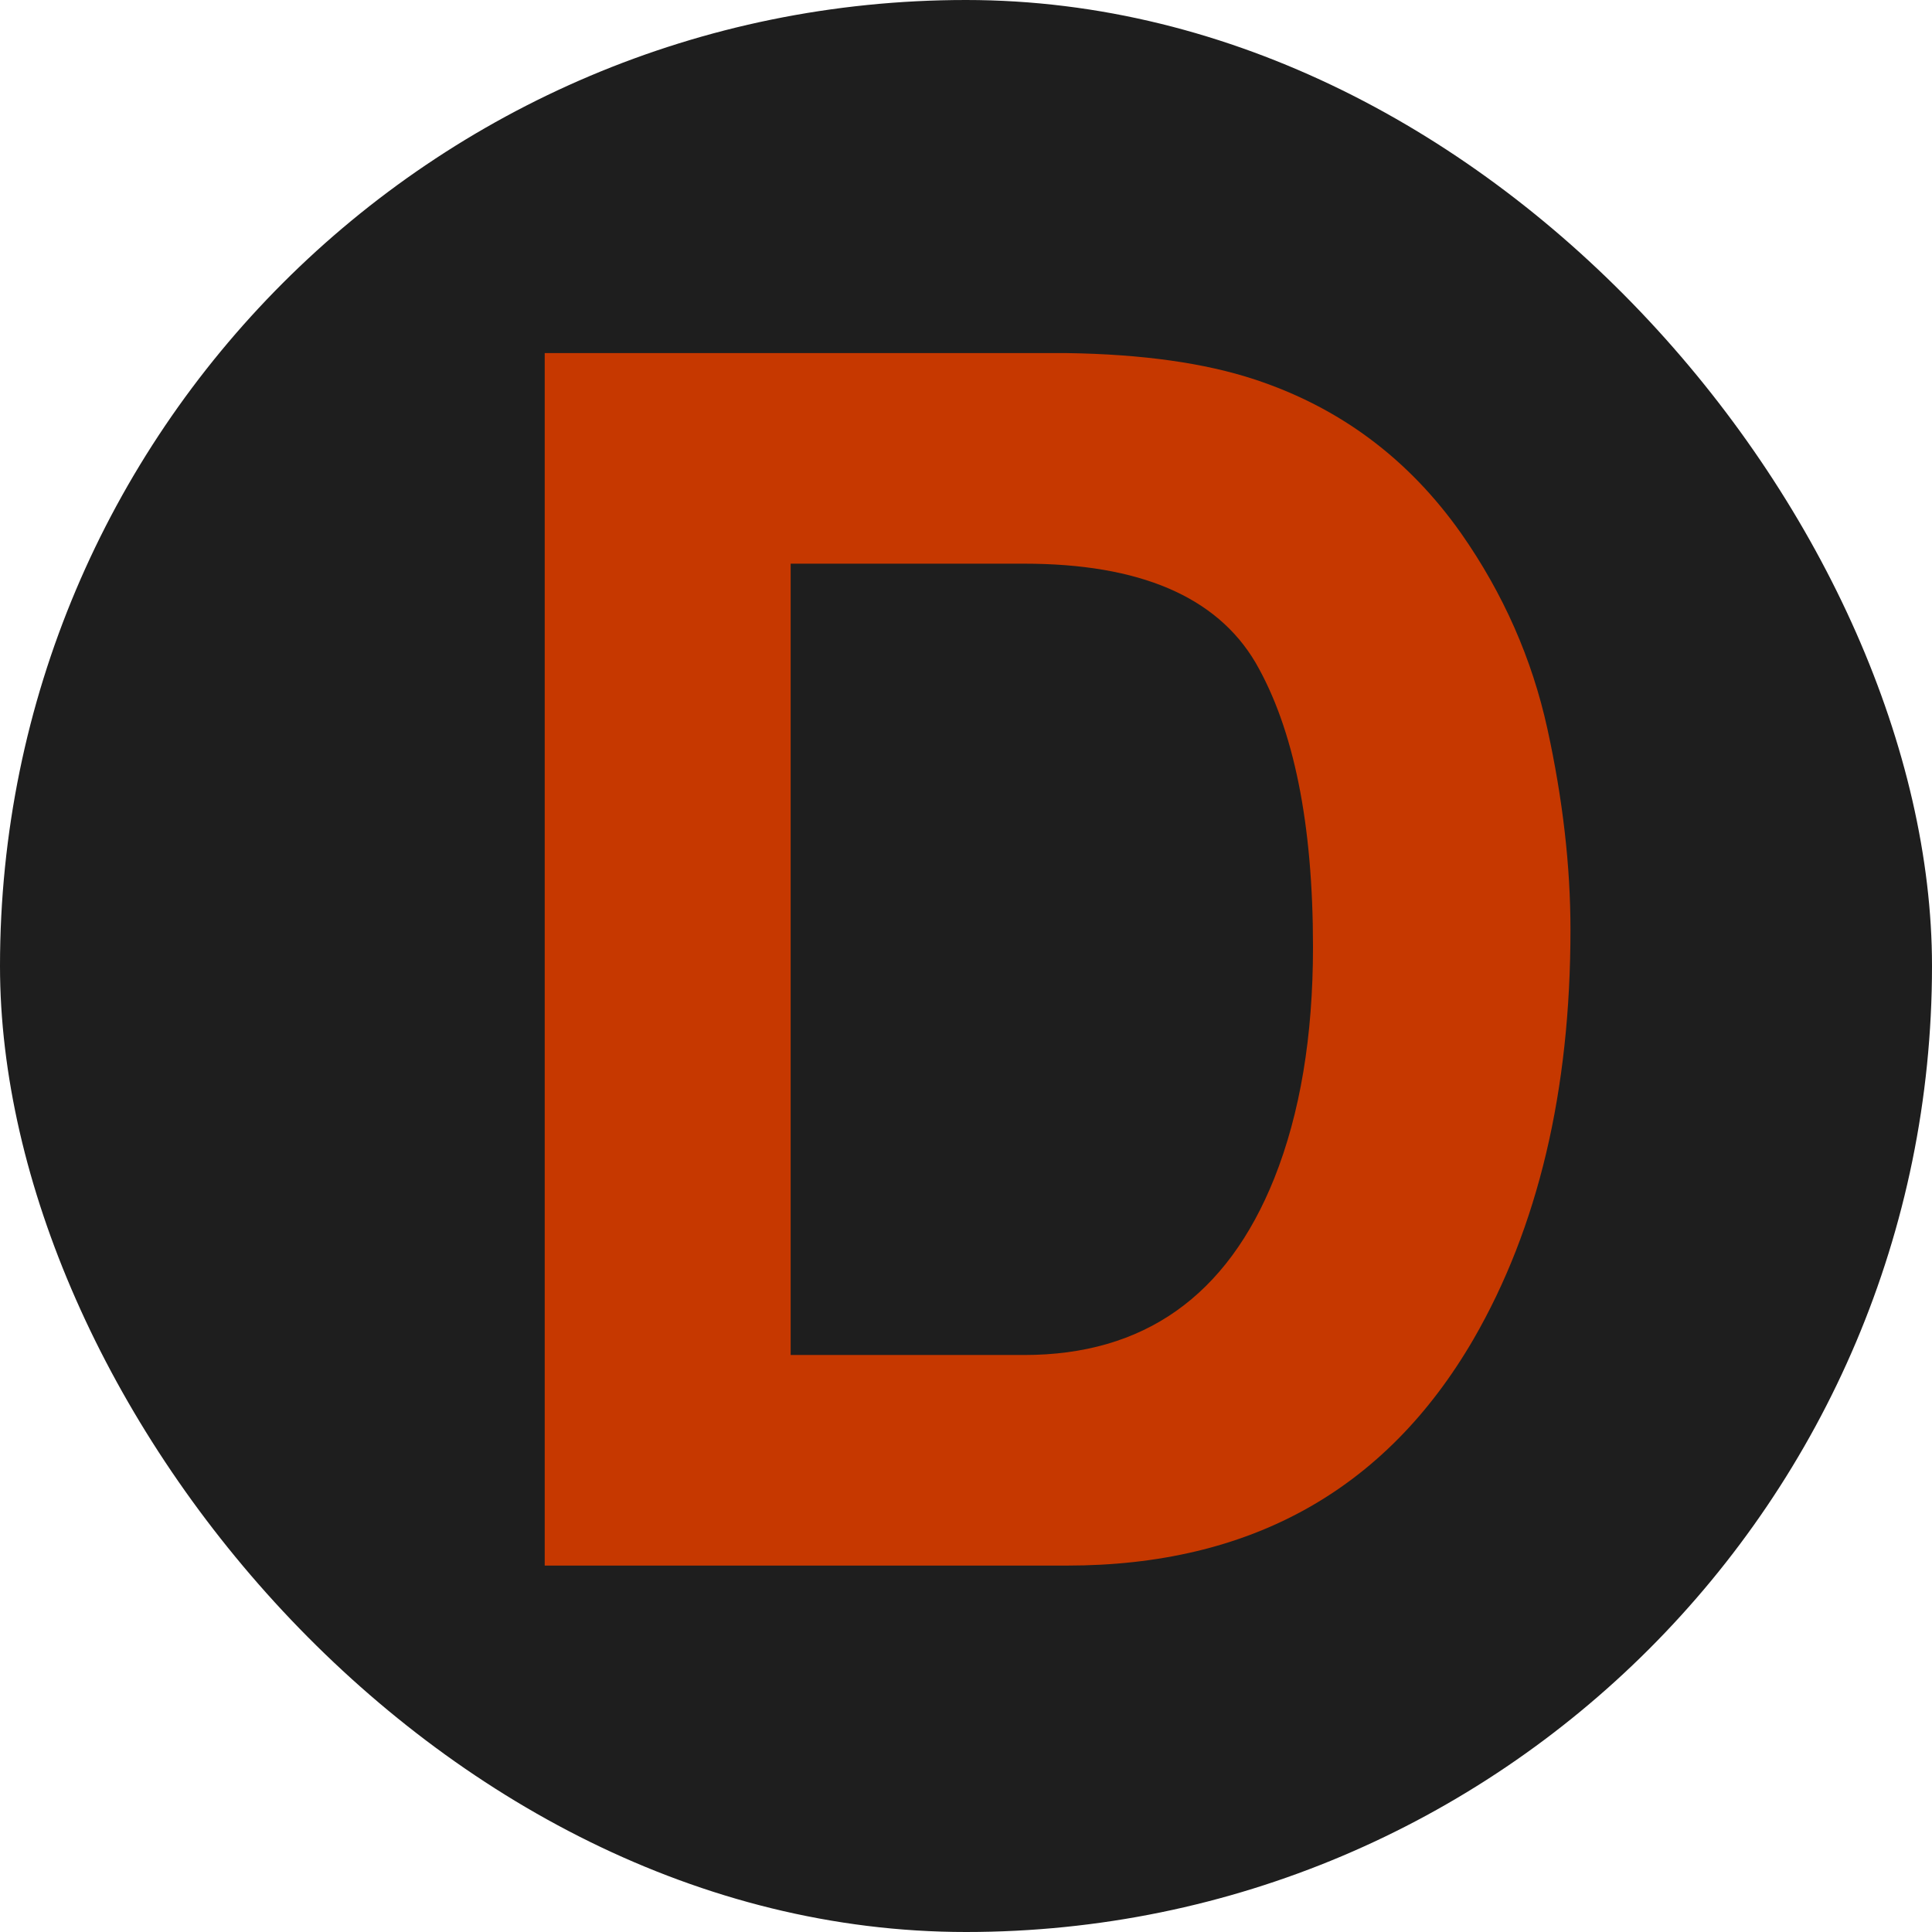
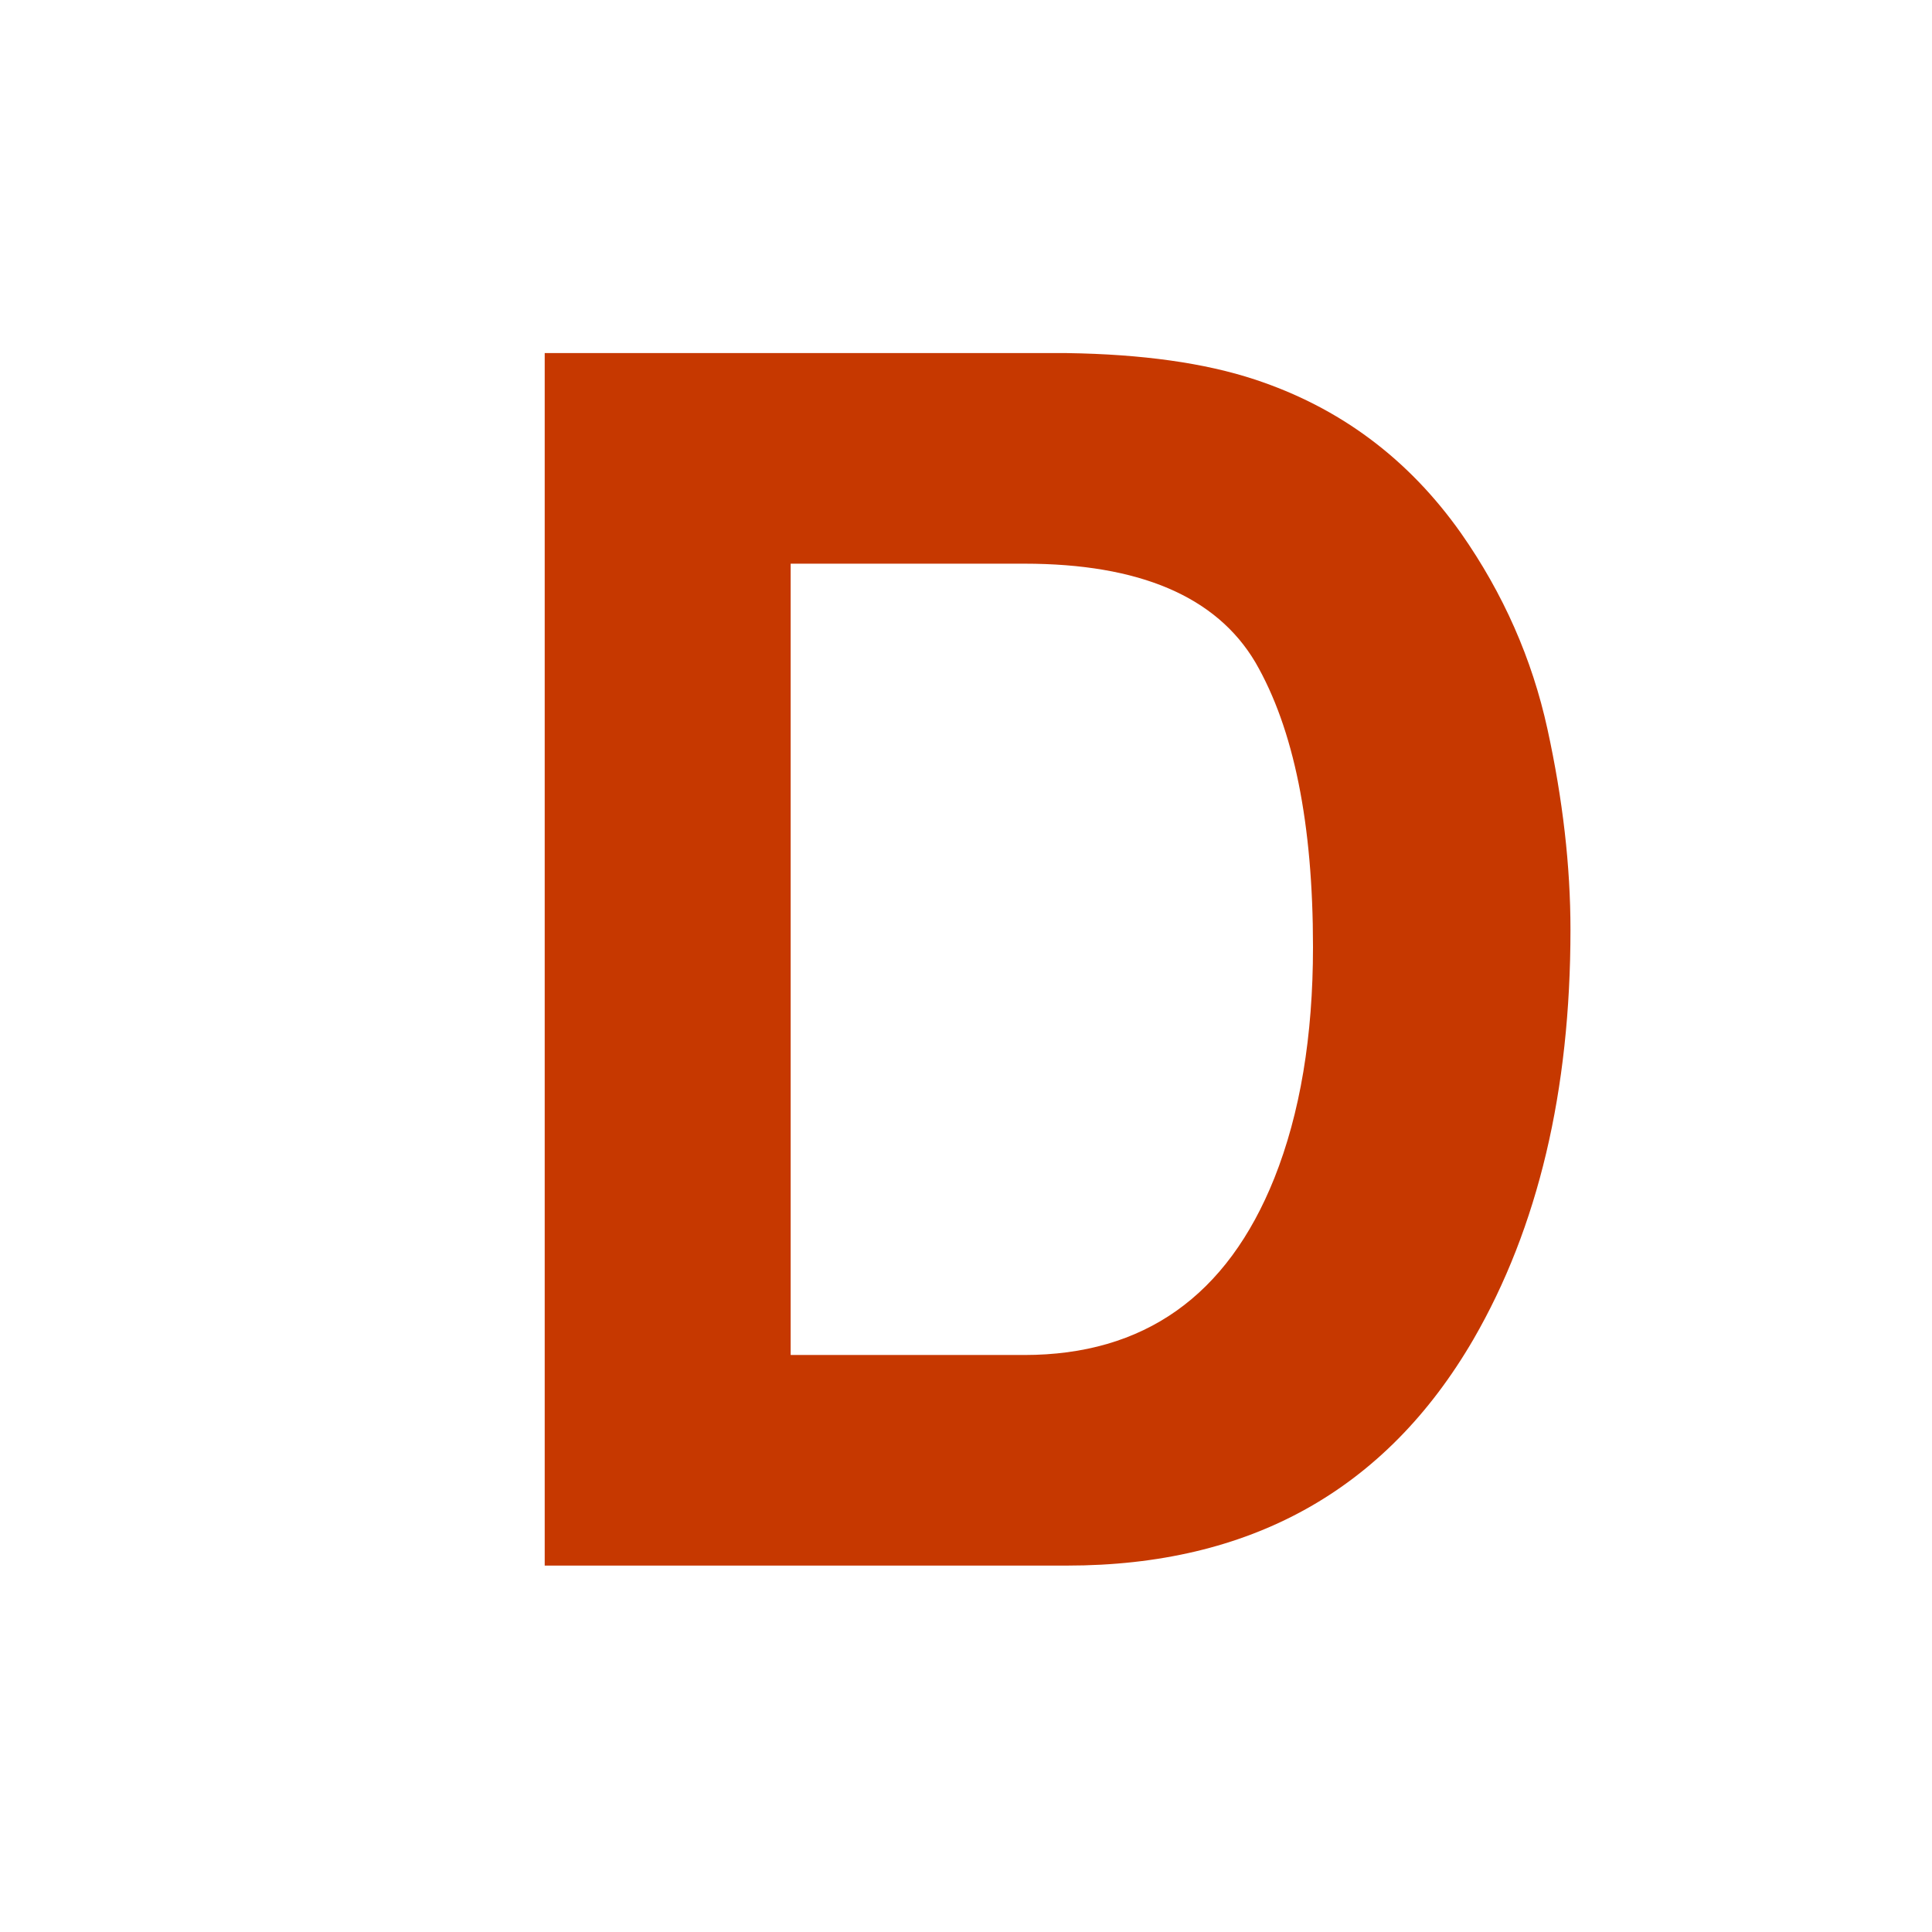
<svg xmlns="http://www.w3.org/2000/svg" width="116" height="116" viewBox="0 0 116 116" fill="none">
-   <rect width="116" height="116" rx="58" fill="#1E1E1E" />
  <path d="M64.067 94H32.705V21.2H64.067C68.578 21.266 72.331 21.793 75.328 22.781C80.431 24.46 84.563 27.538 87.724 32.017C90.26 35.638 91.988 39.557 92.91 43.771C93.832 47.986 94.293 52.003 94.293 55.822C94.293 65.502 92.35 73.701 88.465 80.418C83.197 89.473 75.064 94 64.067 94ZM75.377 39.771C73.039 35.819 68.413 33.844 61.499 33.844H47.472V81.356H61.499C68.677 81.356 73.681 77.817 76.513 70.738C78.061 66.852 78.834 62.226 78.834 56.859C78.834 49.451 77.682 43.755 75.377 39.771Z" fill="#C63800" />
</svg>